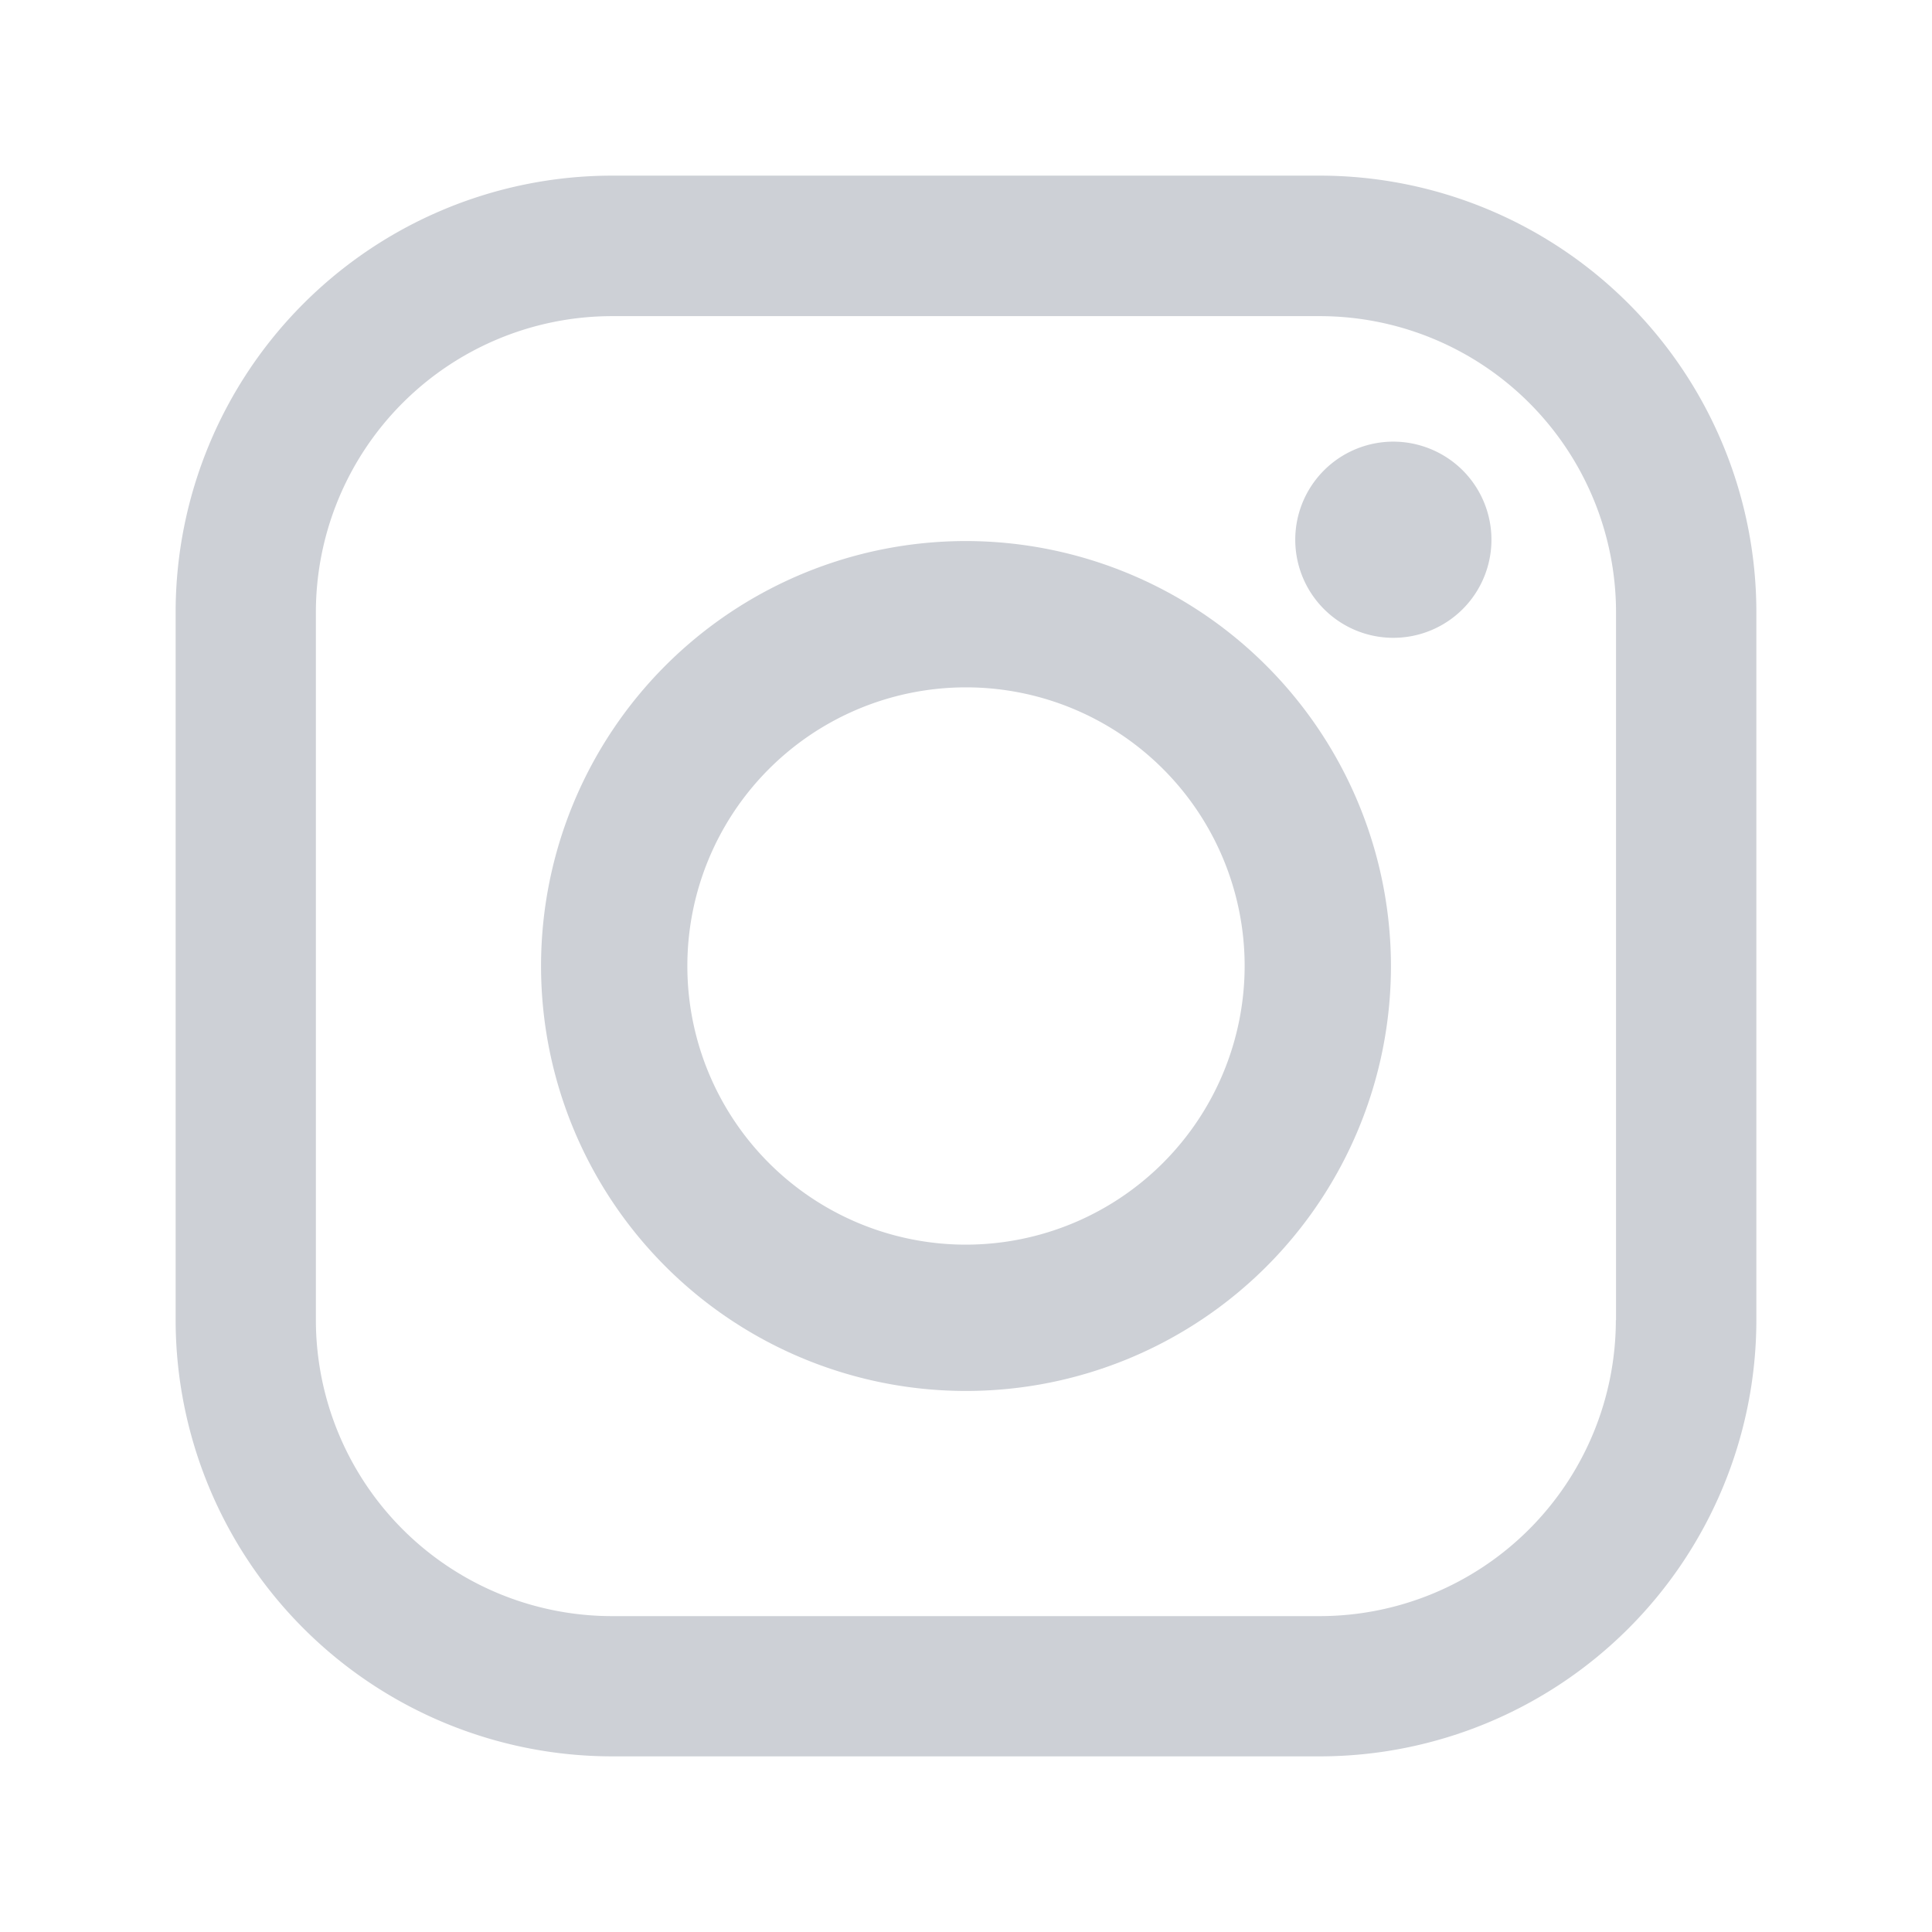
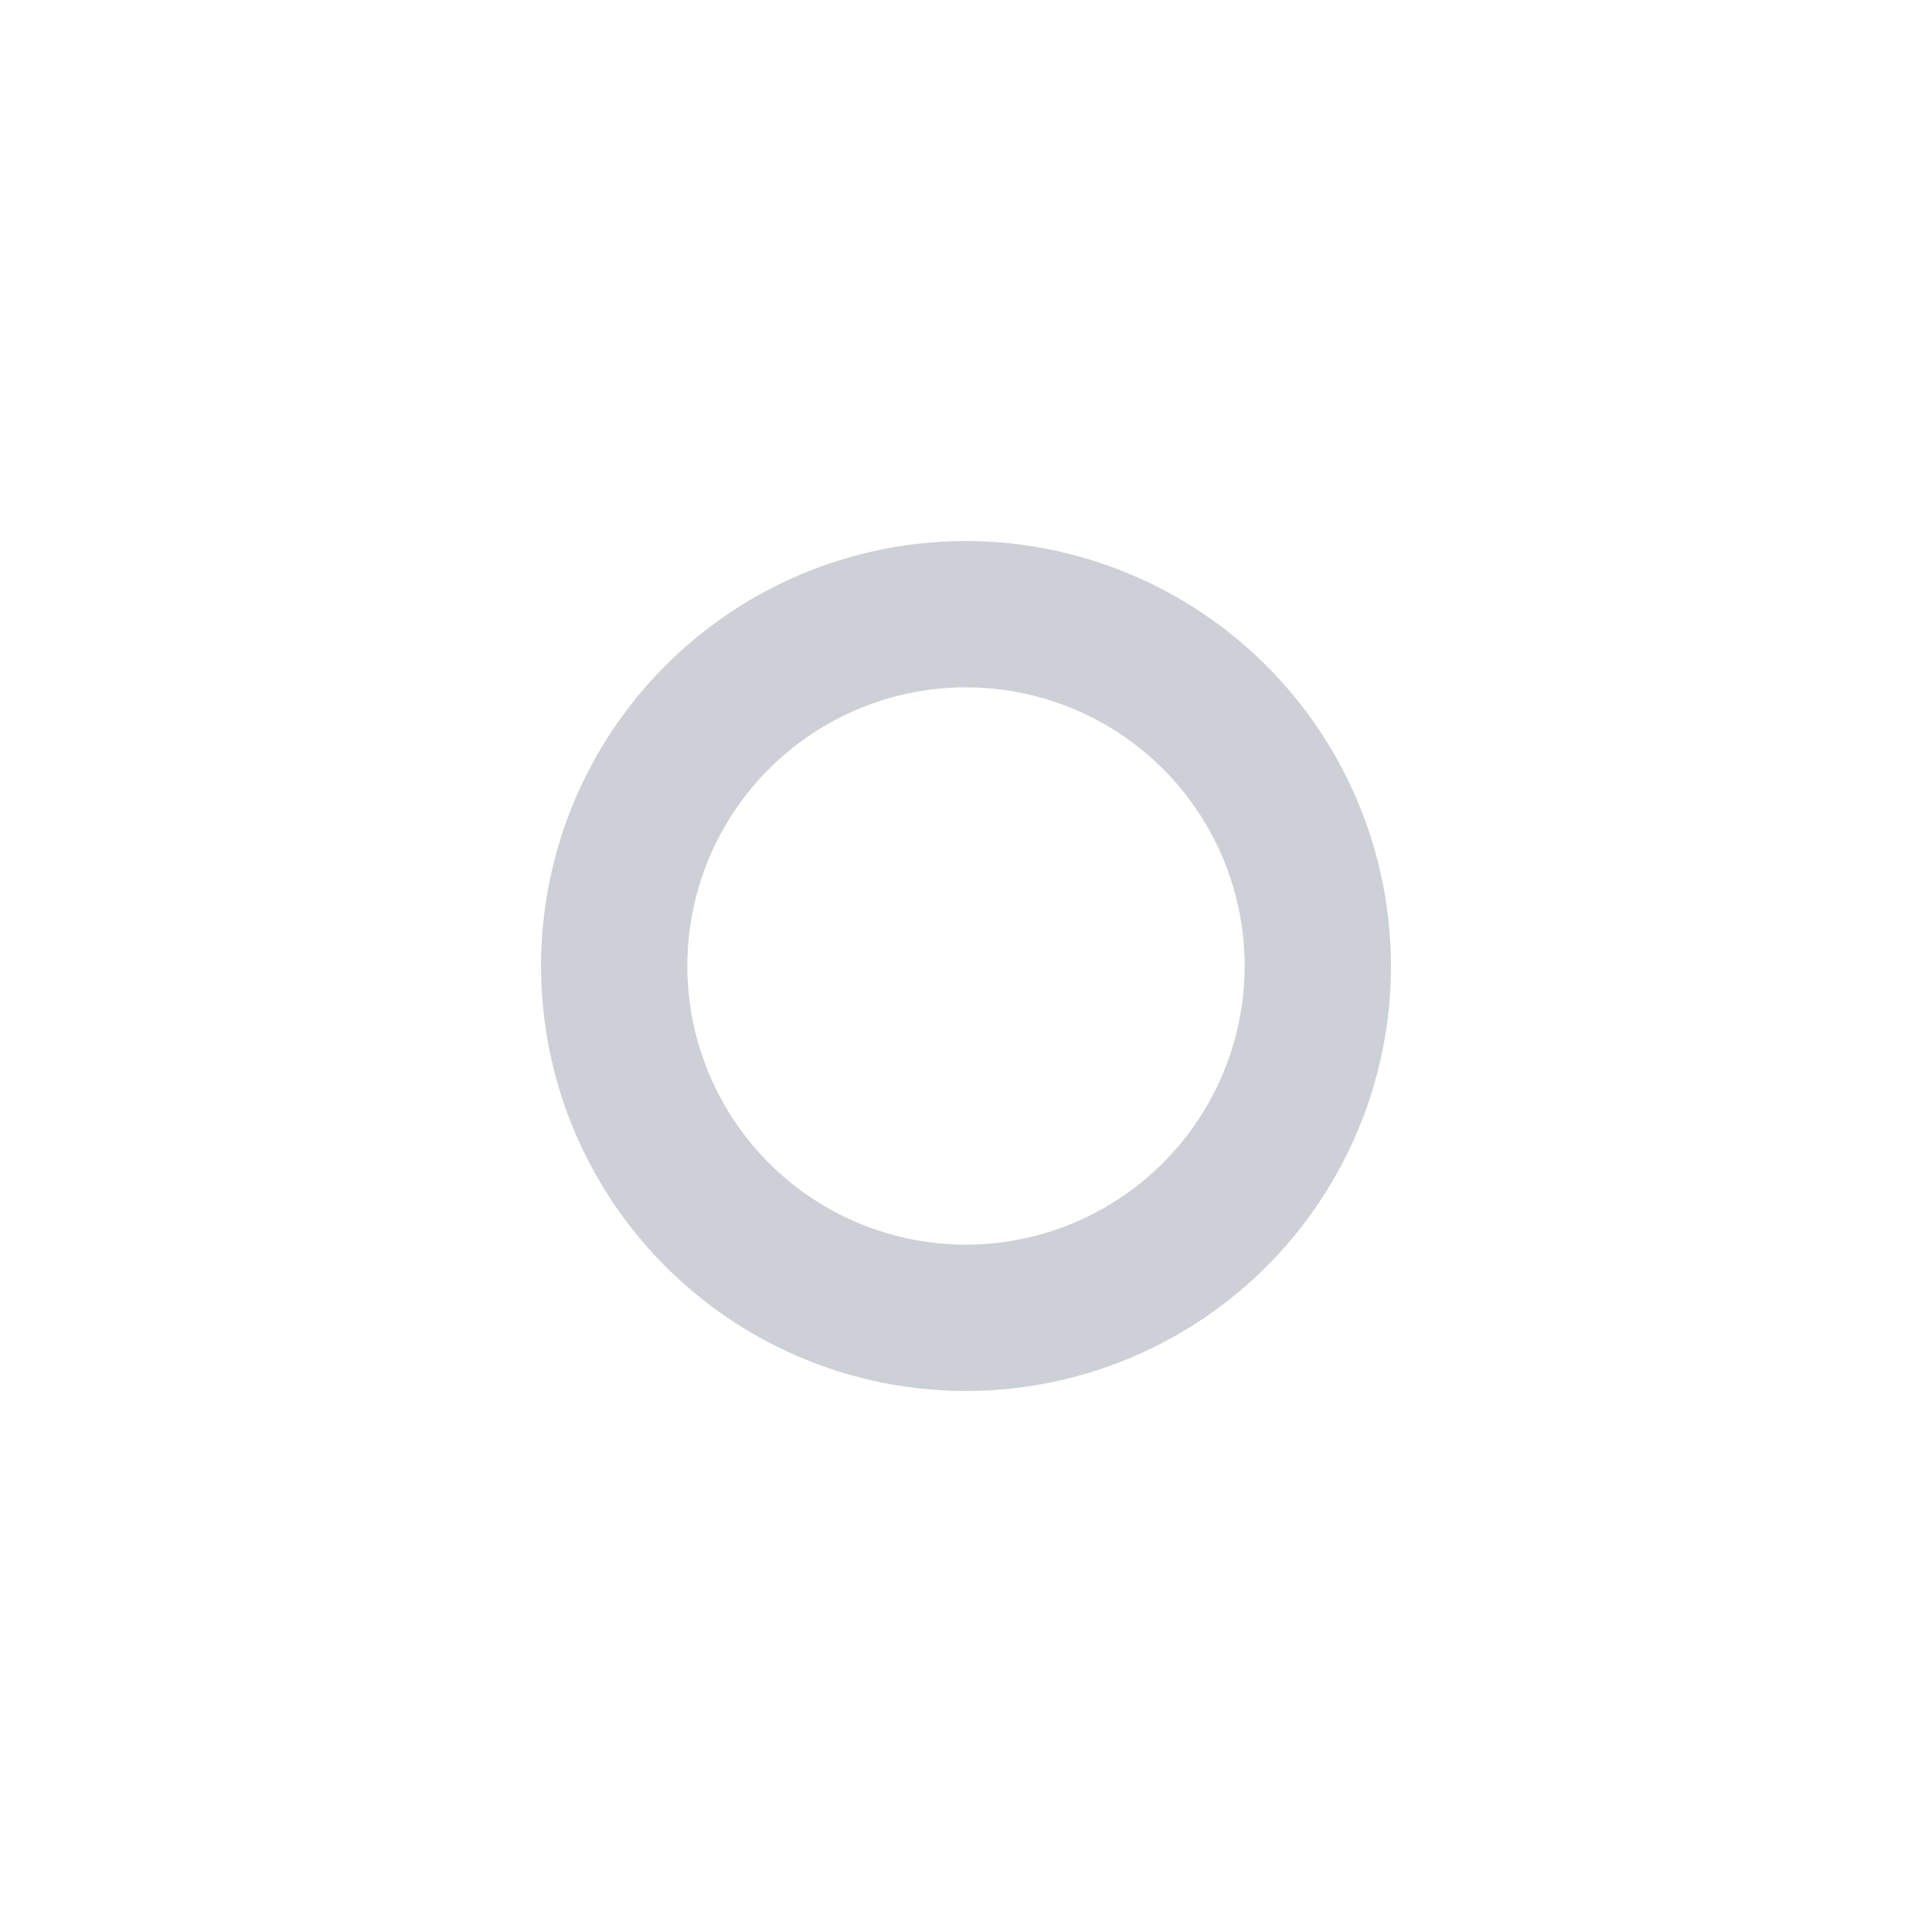
<svg xmlns="http://www.w3.org/2000/svg" width="22" height="22" viewBox="0 0 22 22">
  <g transform="translate(2100 -2884)">
    <rect width="22" height="22" transform="translate(-2100 2884)" fill="none" />
    <g transform="translate(-2098 2886)">
-       <path d="M13.033,0H4.967A4.973,4.973,0,0,0,0,4.967v8.065A4.973,4.973,0,0,0,4.967,18h8.065A4.973,4.973,0,0,0,18,13.033V4.967A4.973,4.973,0,0,0,13.033,0ZM16.4,13.033a3.374,3.374,0,0,1-3.37,3.37H4.967a3.374,3.374,0,0,1-3.37-3.37V4.967A3.374,3.374,0,0,1,4.967,1.6h8.065a3.374,3.374,0,0,1,3.37,3.37v8.065Z" fill="#cdd0d6" />
      <path d="M45.807,40.97a4.839,4.839,0,1,0,4.839,4.839A4.845,4.845,0,0,0,45.807,40.97Zm0,8.012a3.173,3.173,0,1,1,3.173-3.173A3.176,3.176,0,0,1,45.807,48.982Z" transform="translate(-36.807 -36.809)" fill="#cdd0d6" />
-       <path d="M120.038,28.251a1.117,1.117,0,1,0,.79.327A1.122,1.122,0,0,0,120.038,28.251Z" transform="translate(-106.172 -25.222)" fill="#cdd0d6" />
    </g>
  </g>
</svg>